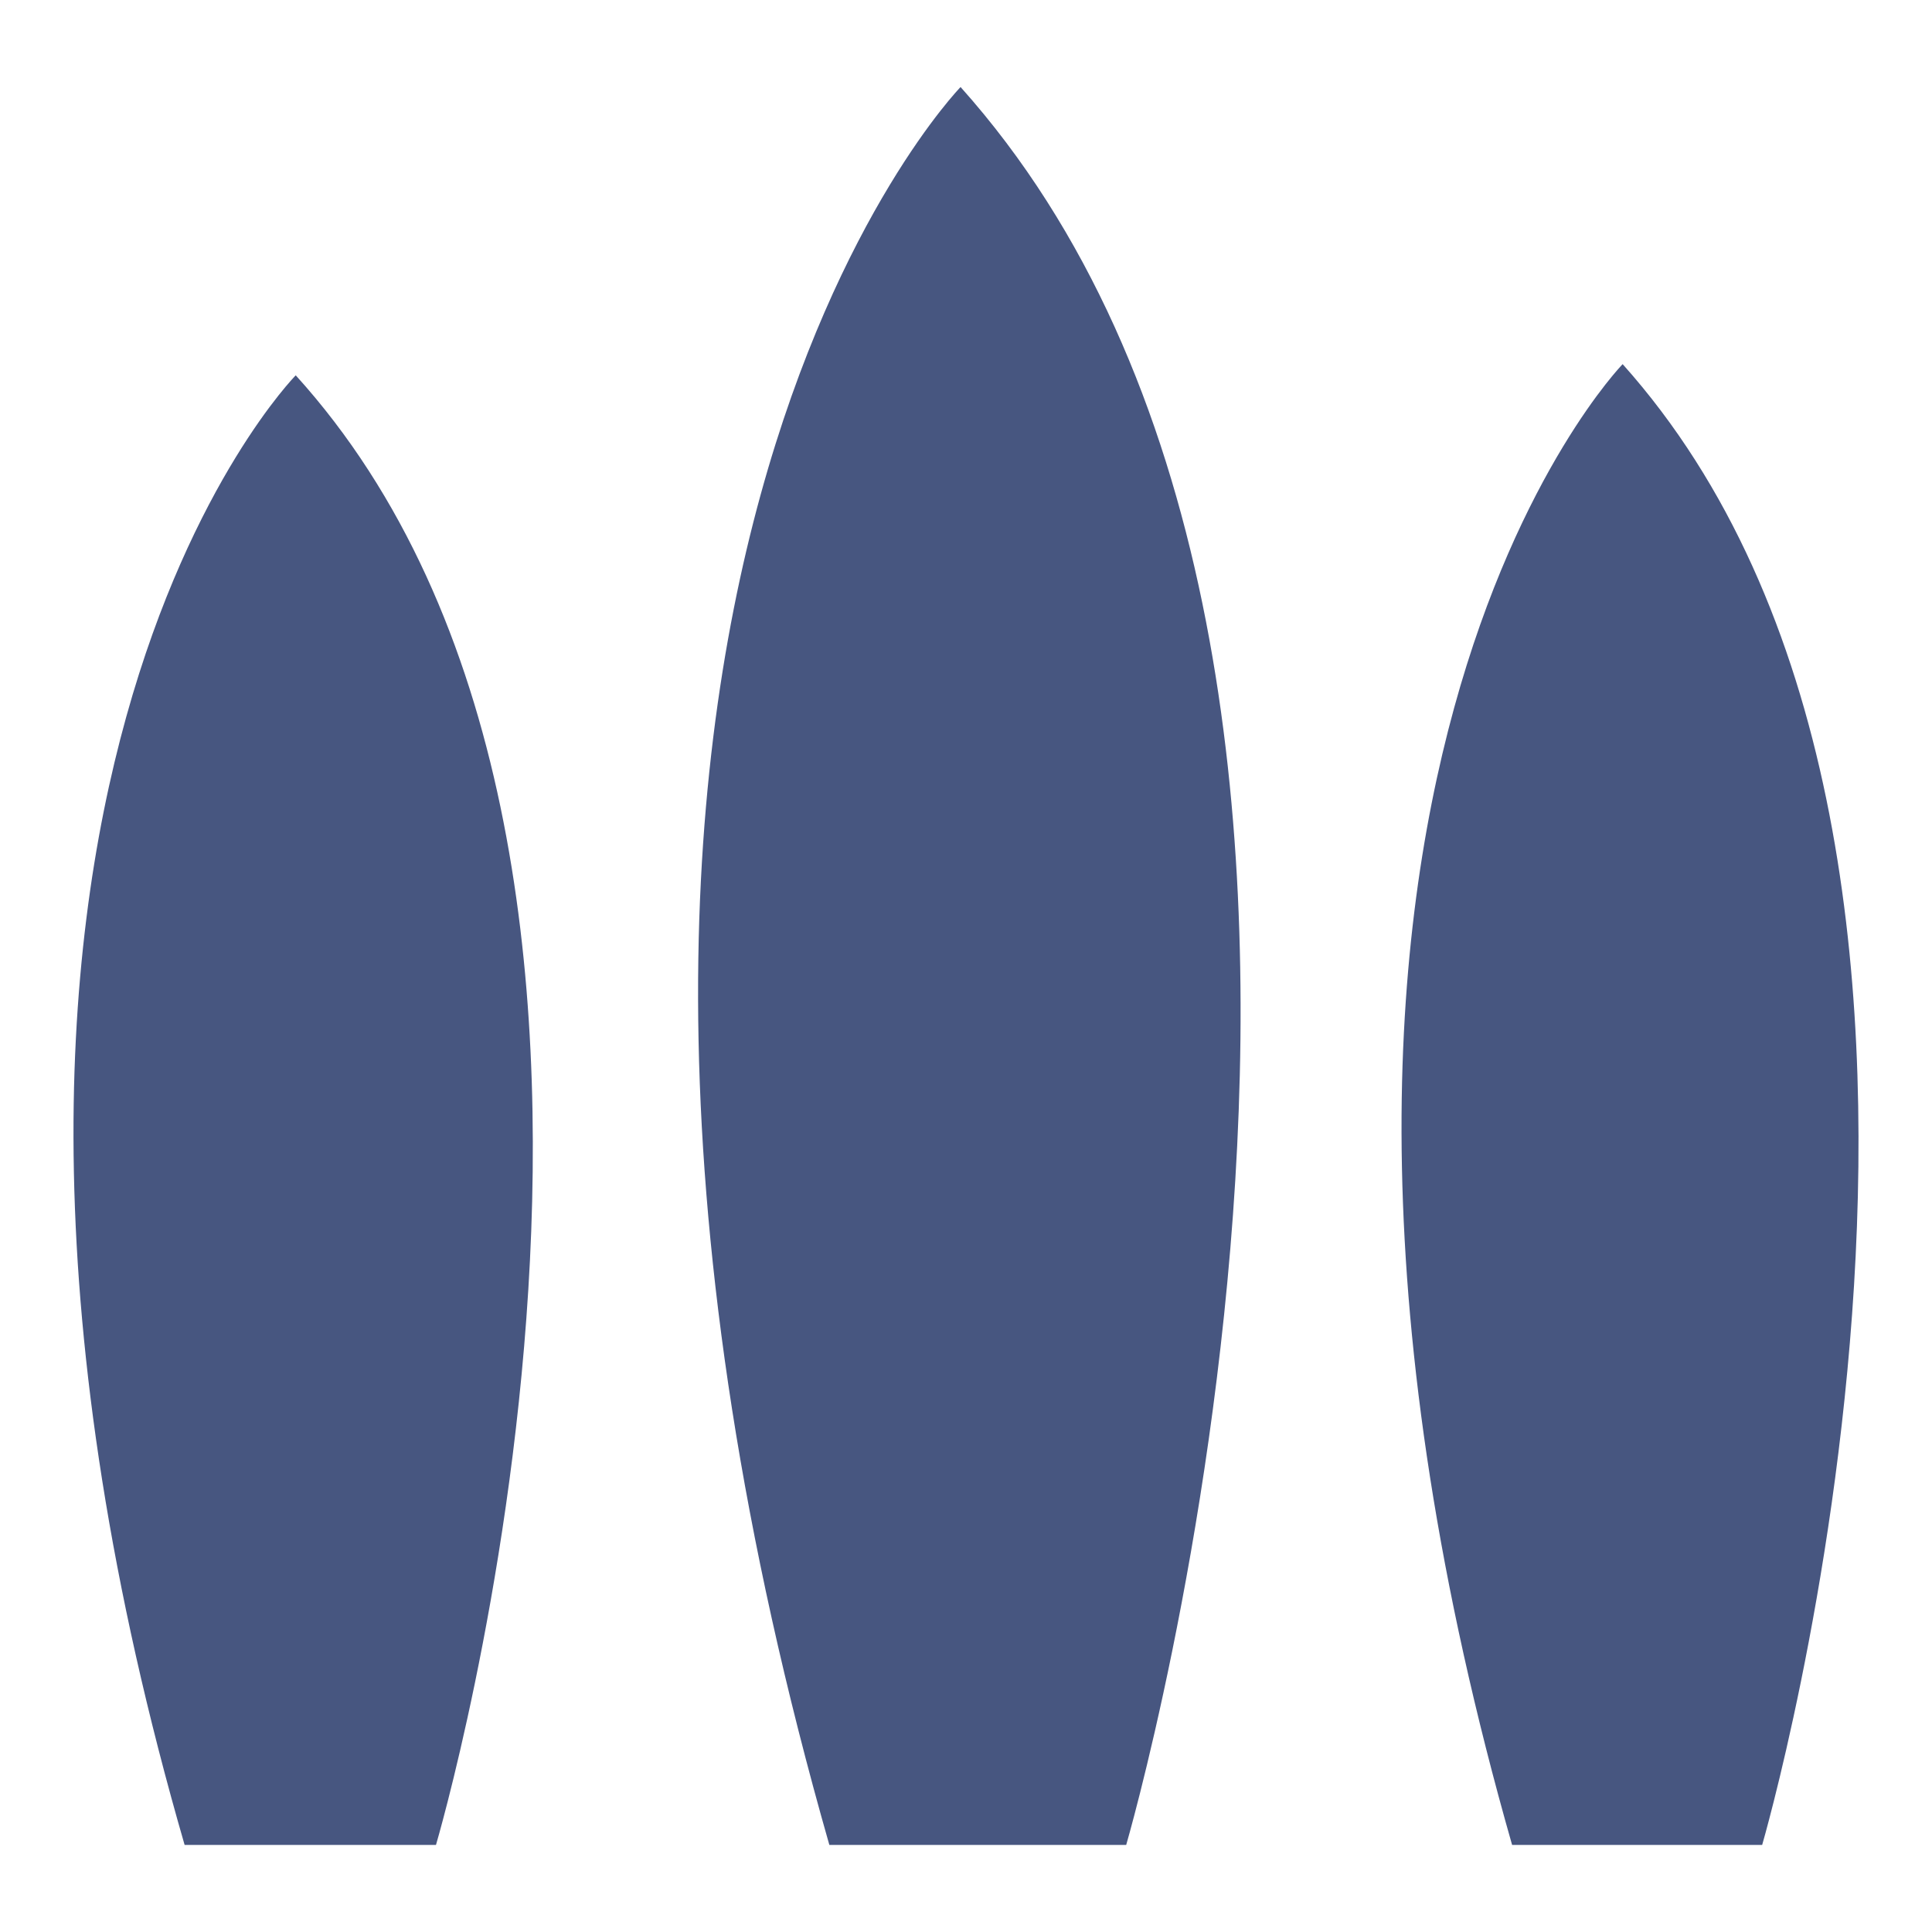
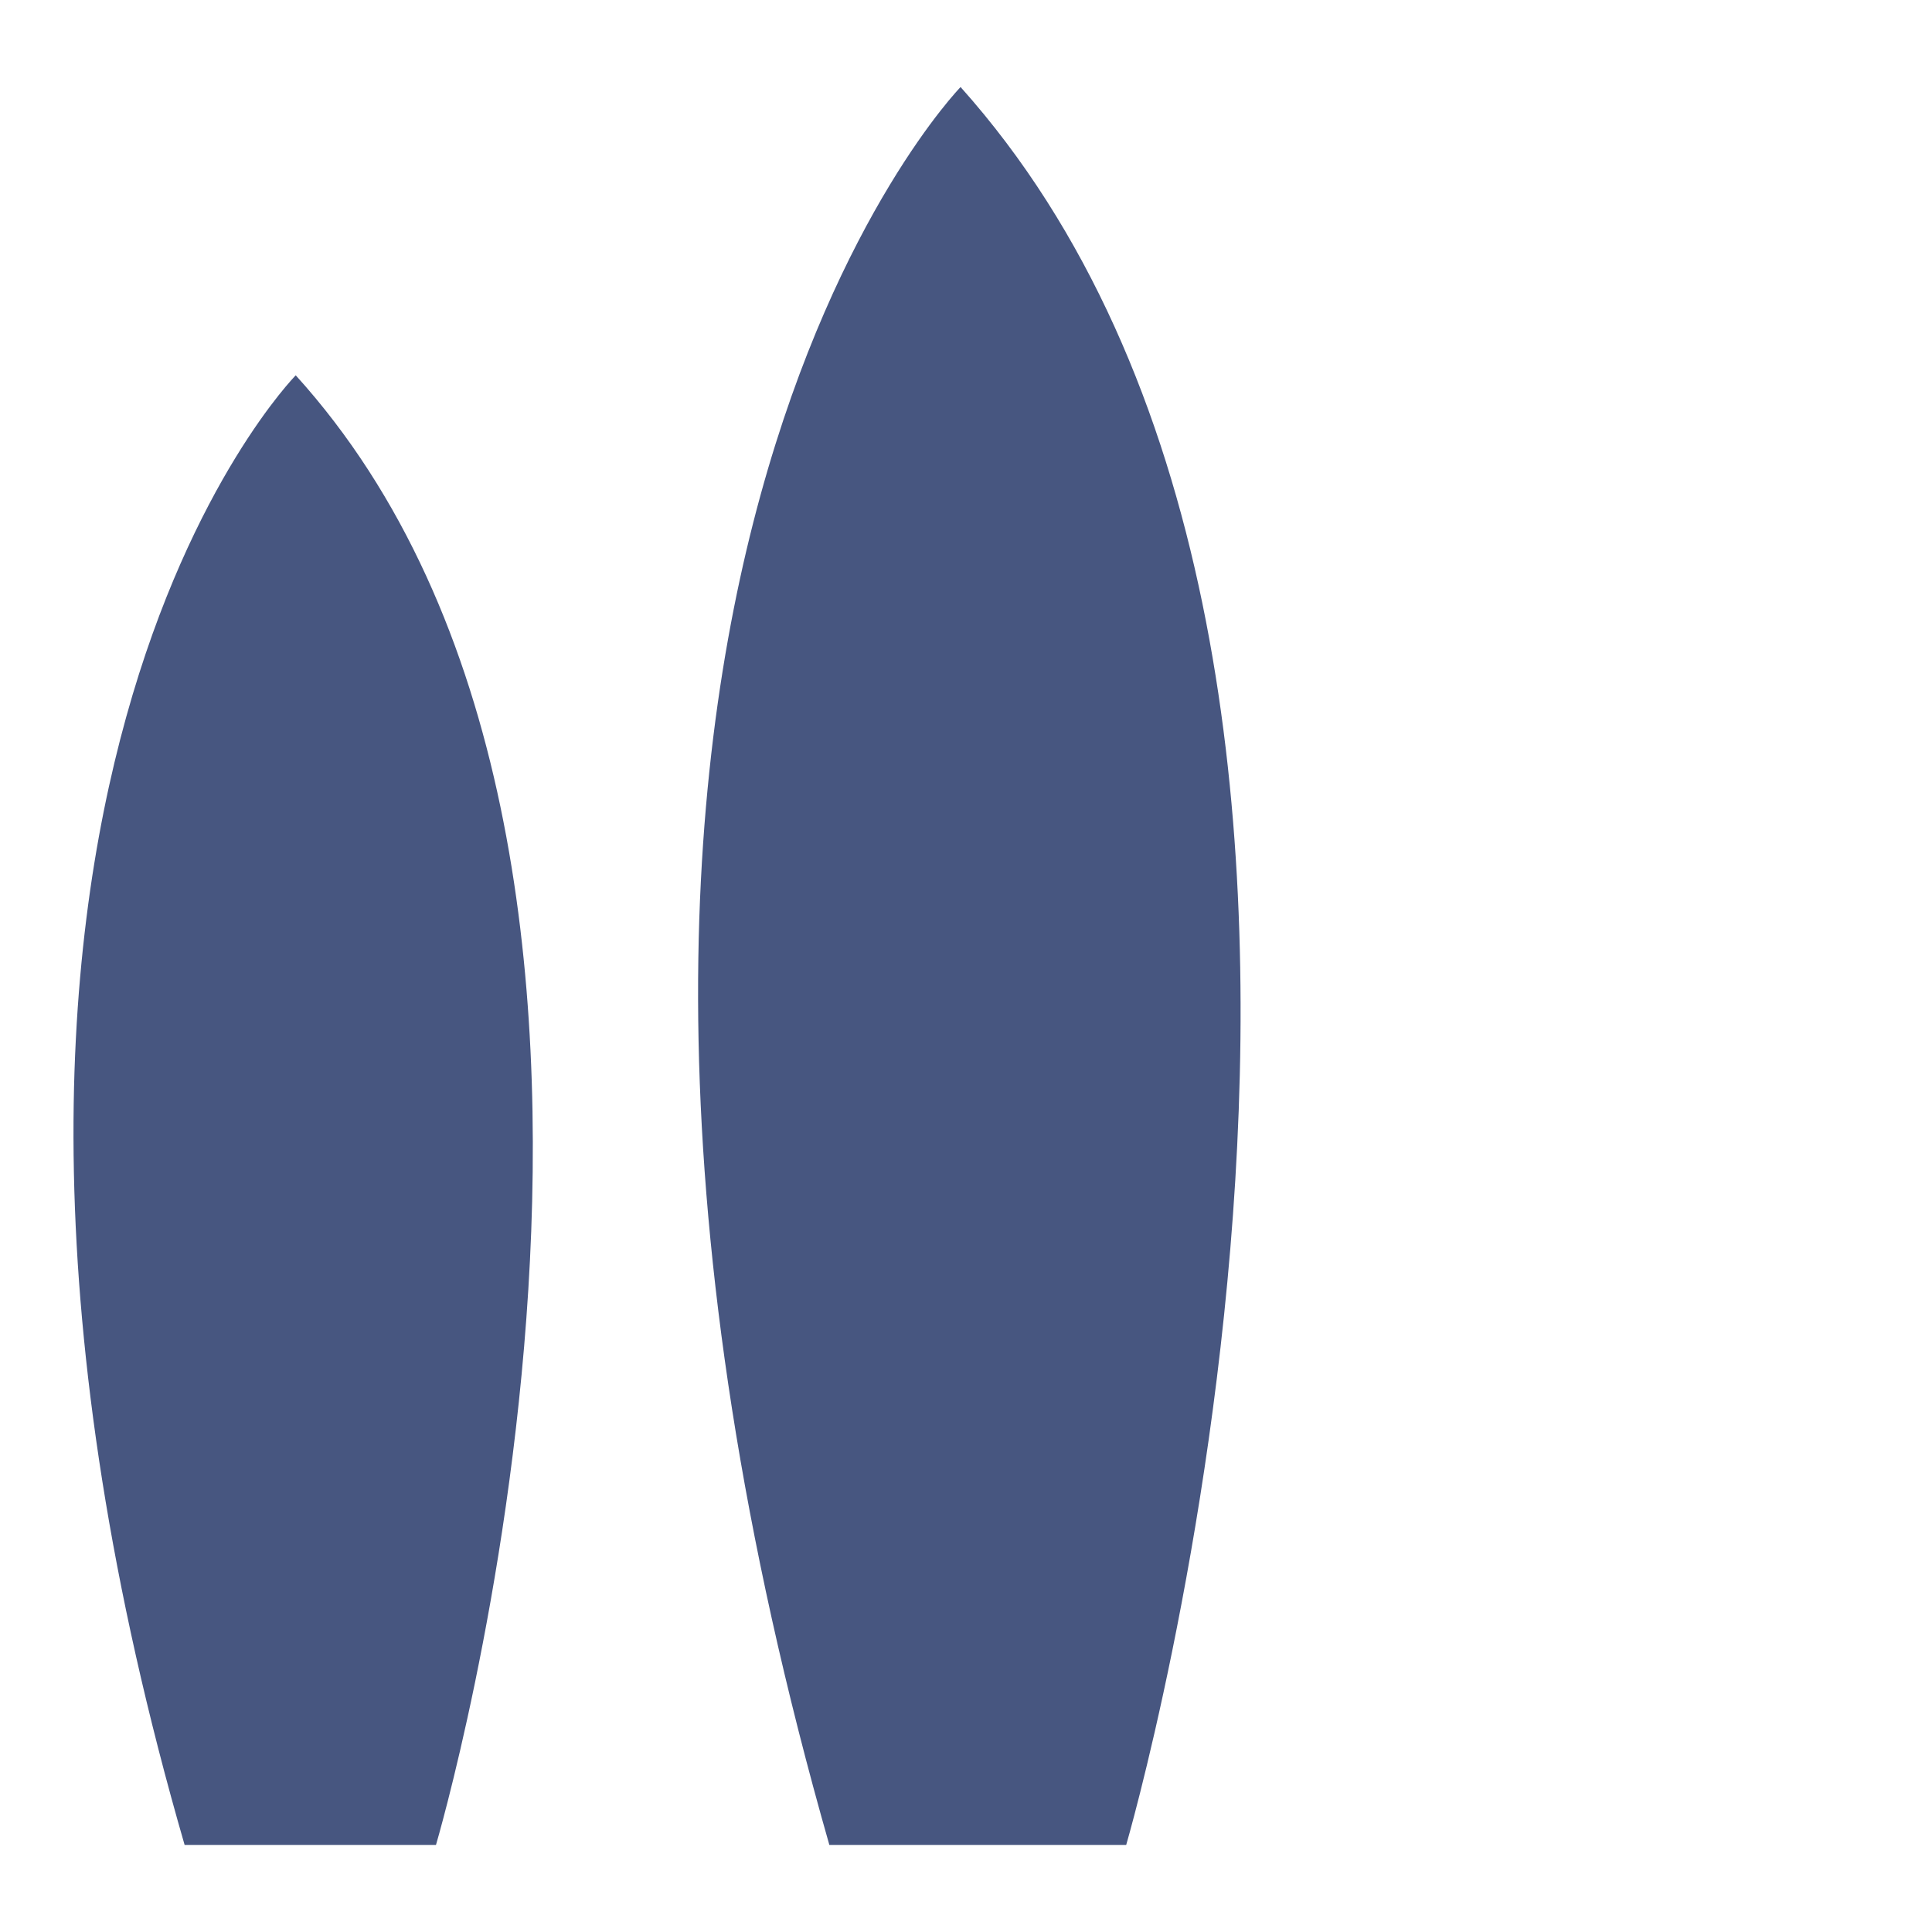
<svg xmlns="http://www.w3.org/2000/svg" width="100%" height="100%" viewBox="0 0 500 500" version="1.1" xml:space="preserve" style="fill-rule:evenodd;clip-rule:evenodd;stroke-linejoin:round;stroke-miterlimit:2;">
  <g transform="matrix(1,0,0,1,56.698,59.625)">
    <g transform="matrix(4.54,0,0,4.54,19.838,417.847)">
      <path d="M0,-83.775C0,-83.775 -23.642,-59.825 -6.334,0L7.994,0C7.994,0 24.697,-56.509 0,-83.775" style="fill:rgb(71,86,128);fill-rule:nonzero;" />
    </g>
    <g transform="matrix(4.54,0,0,4.54,191.898,417.845)">
      <path d="M0,-100.208C0,-100.208 -27.923,-71.559 -7.48,0L9.441,0C9.441,0 29.168,-67.594 0,-100.208" style="fill:rgb(71,86,128);fill-rule:nonzero;" />
    </g>
    <g transform="matrix(4.54,0,0,4.54,363.241,417.846)">
-       <path d="M0,-84.412C0,-84.412 -23.521,-60.279 -6.301,0L7.953,0C7.953,0 24.57,-56.939 0,-84.412" style="fill:rgb(71,86,128);fill-rule:nonzero;" />
-     </g>
+       </g>
  </g>
</svg>